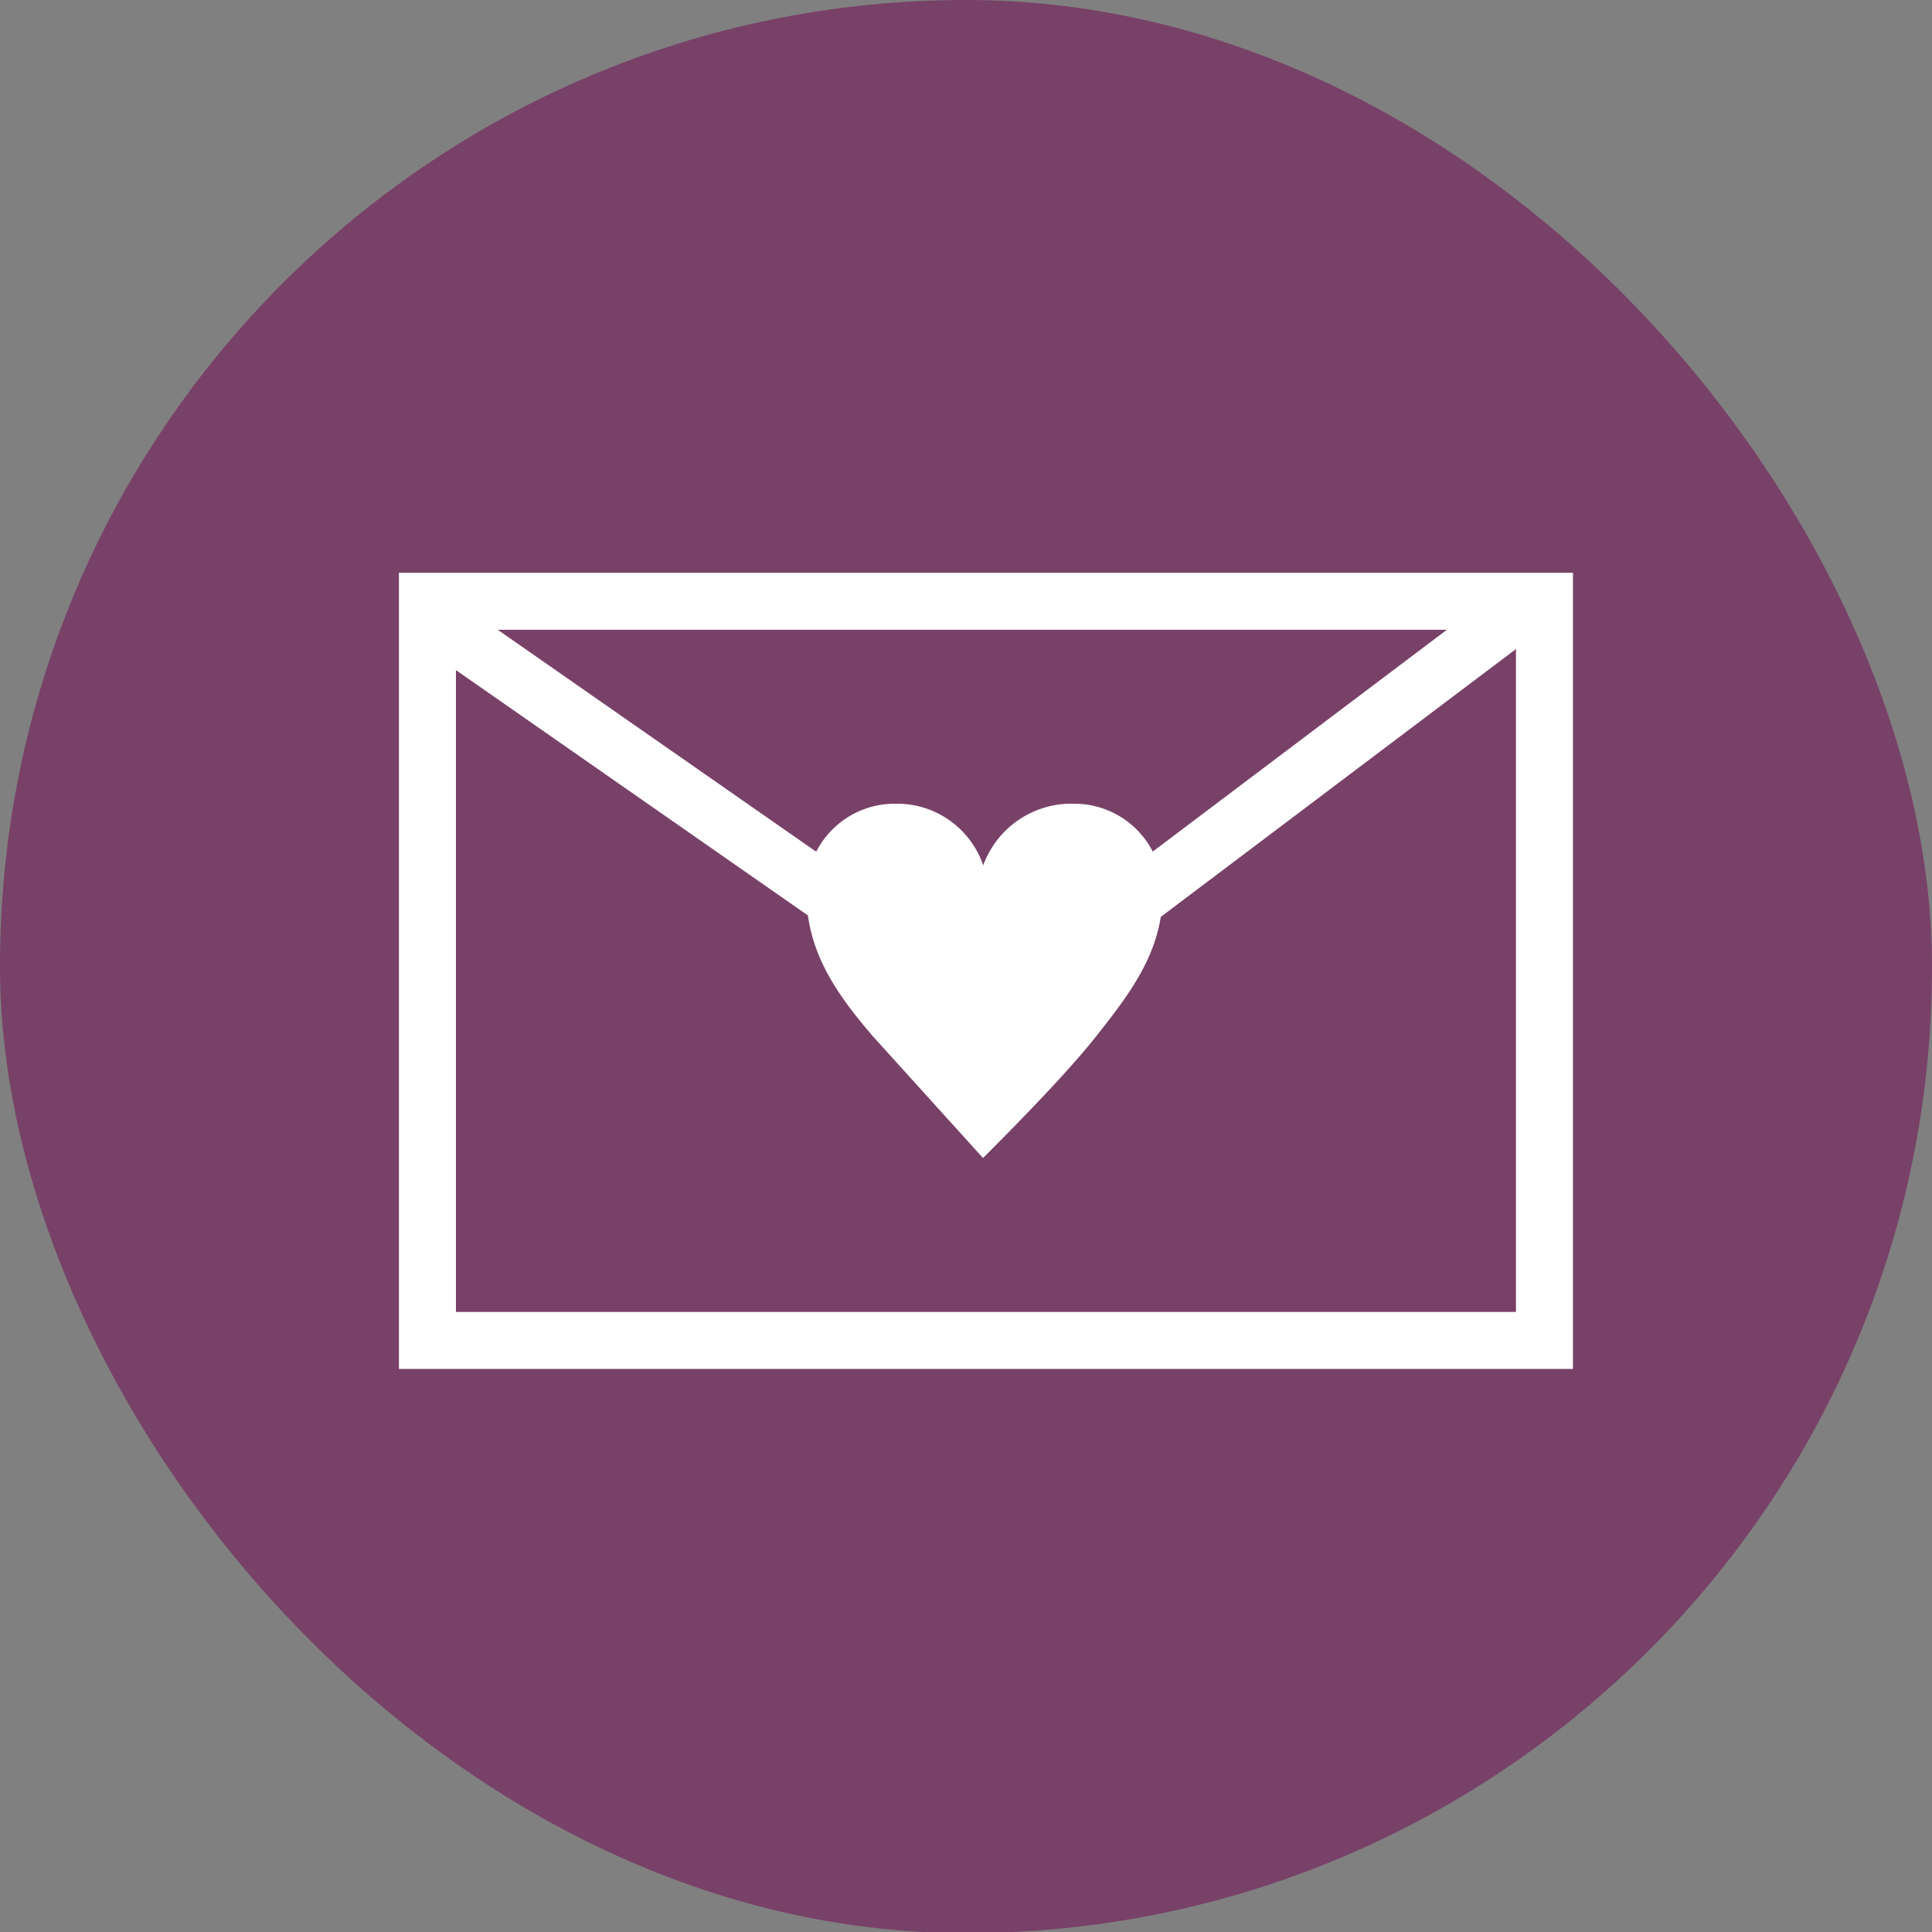
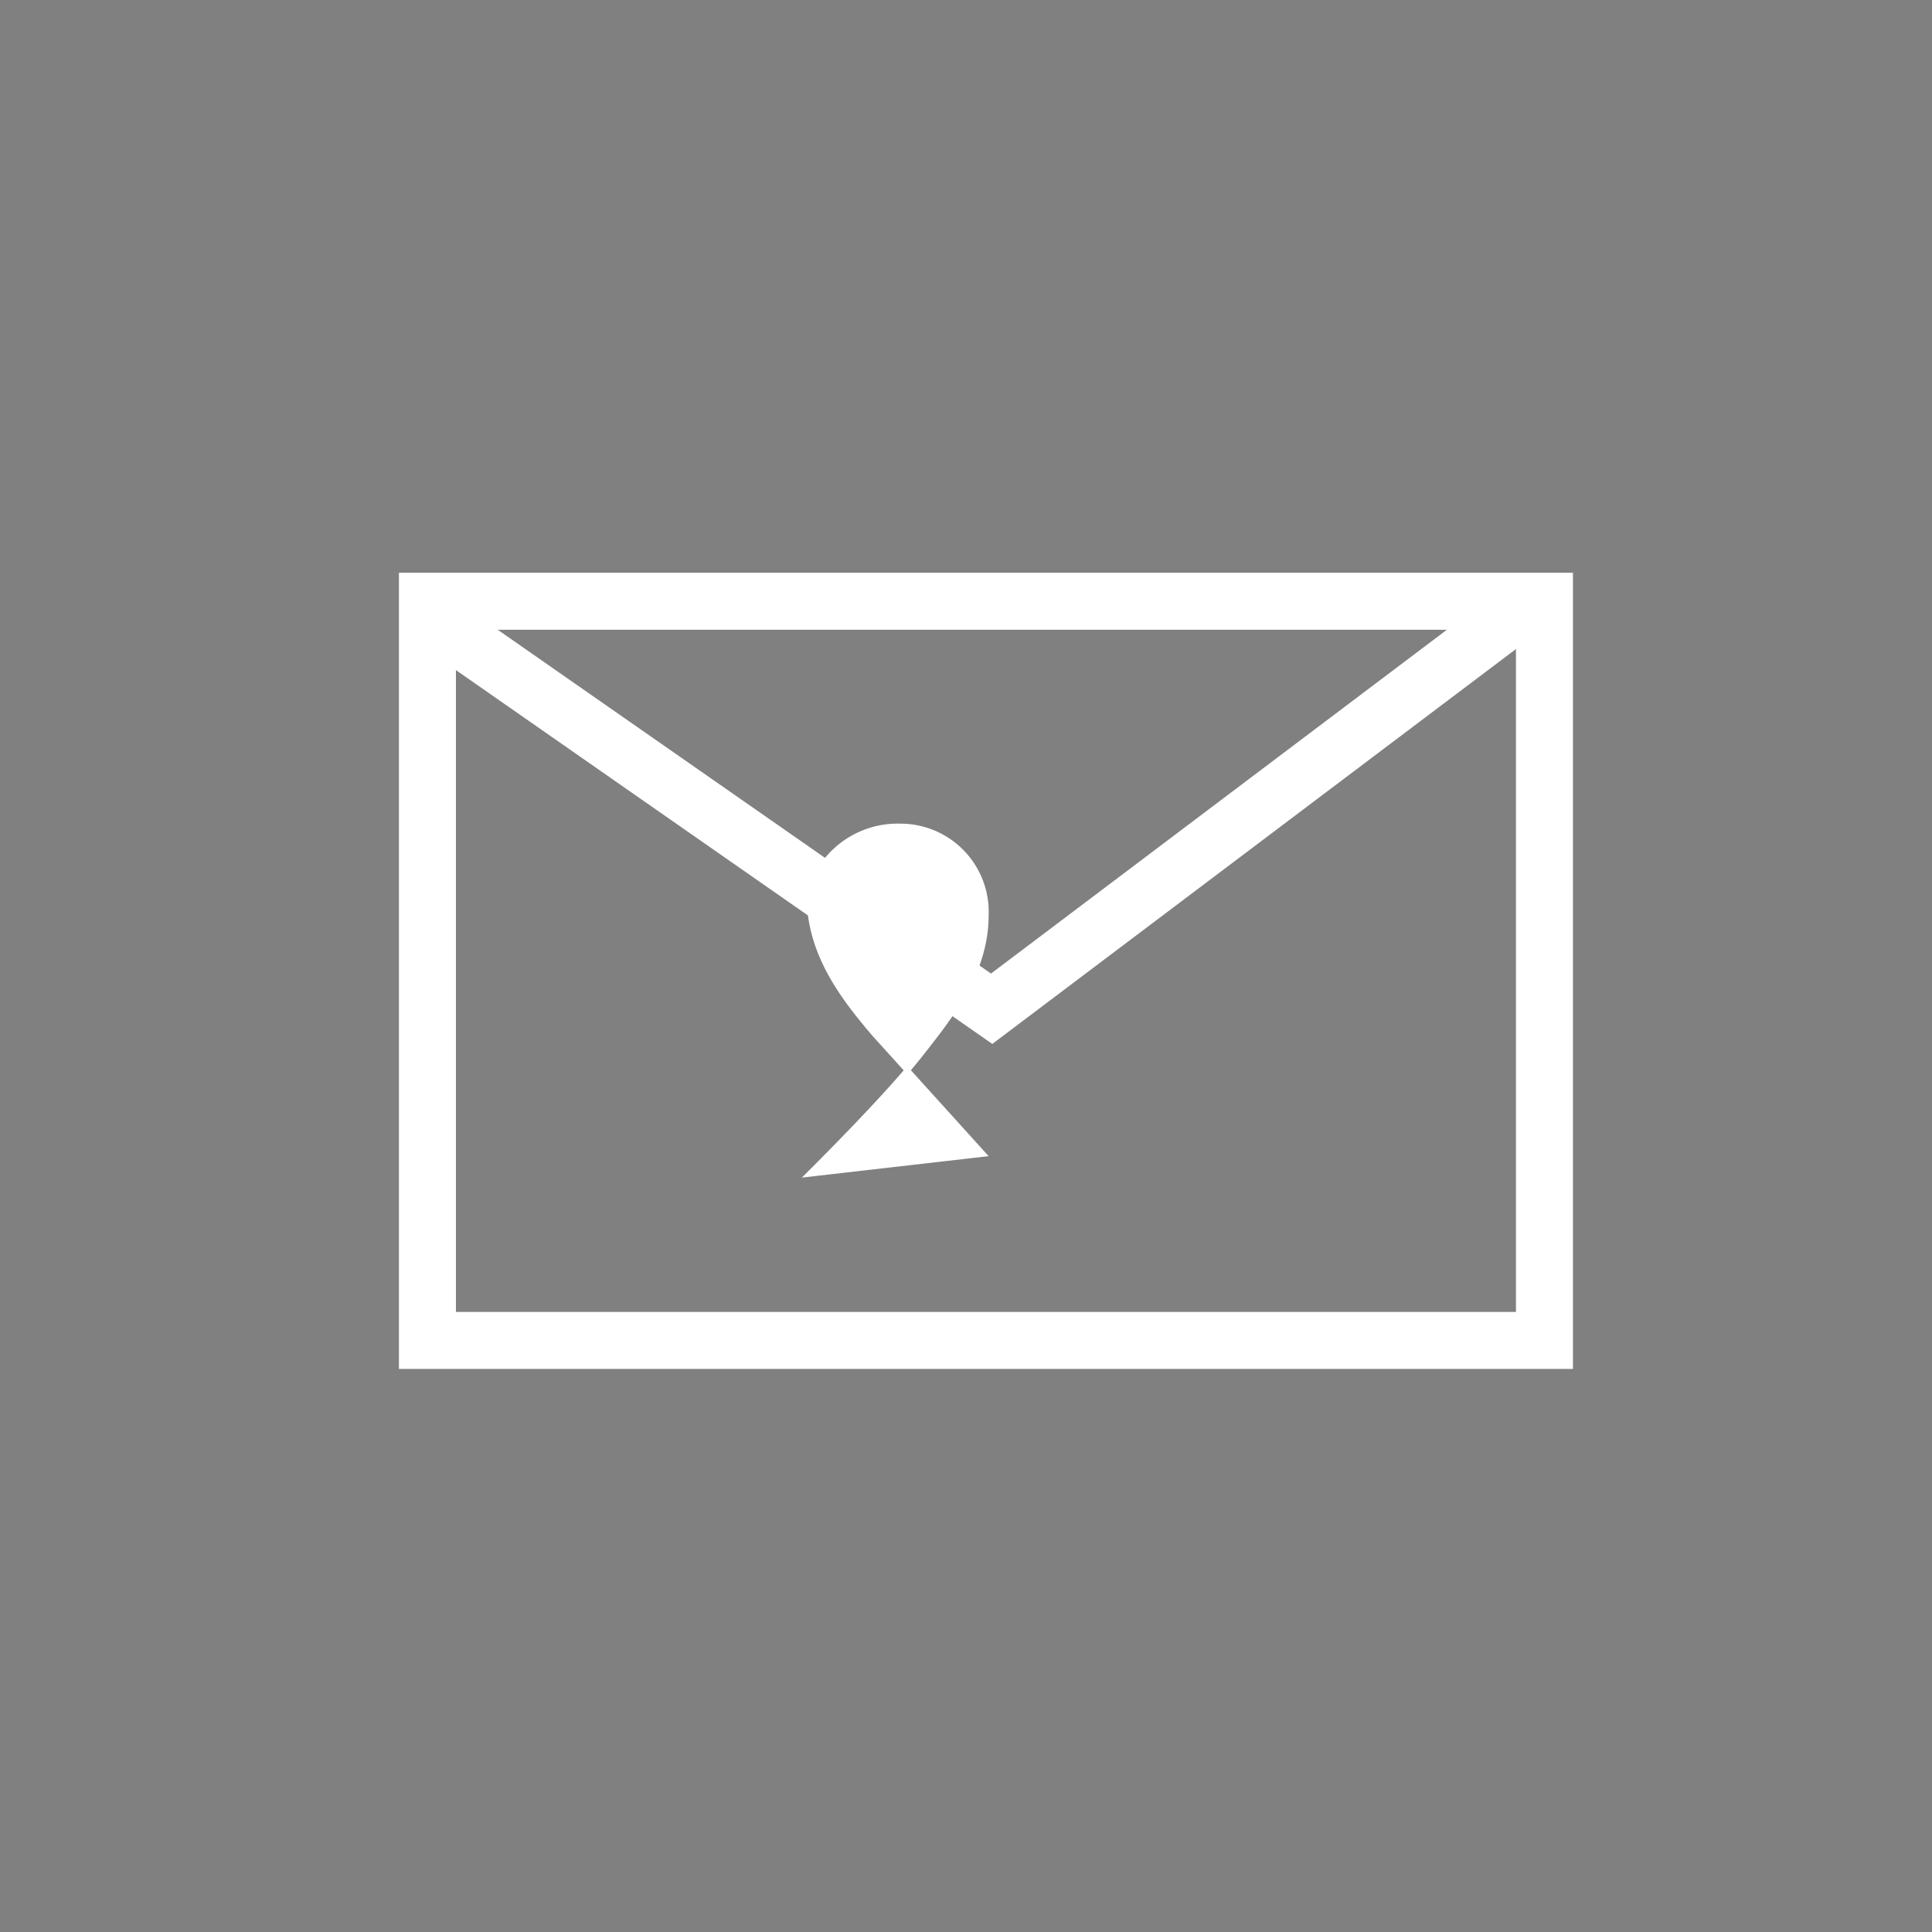
<svg xmlns="http://www.w3.org/2000/svg" viewBox="0 0 67.8 67.8">
  <rect x="0" y="0" width="67.8" height="67.8" fill="#808080" stroke="none" />
  <defs>
    <style>.cls-1{fill:#784168;}.cls-2{fill:none;stroke-width:2px;}.cls-2,.cls-3{stroke:#fff;stroke-miterlimit:10;}.cls-3{fill:#fff;stroke-width:0.19px;}</style>
  </defs>
  <g id="レイヤー_2" data-name="レイヤー 2">
    <g id="レイヤー_1-2" data-name="レイヤー 1">
-       <rect class="cls-1" width="67.8" height="67.84" rx="33.9" />
      <rect class="cls-2" x="15" y="21.1" width="39.2" height="25.94" />
      <polyline class="cls-2" points="15 21.6 34.8 35.4 53.1 21.6" />
-       <path class="cls-3" d="M34.5,40.5l-3.8-4.2c-1.2-1.4-2.3-2.9-2.3-4.9a3,3,0,0,1,3-3.1,3.1,3.1,0,0,1,3.1,2.4h0a3.2,3.2,0,0,1,3.2-2.4,3,3,0,0,1,3,3.1c0,2-1.2,3.5-2.3,4.9s-3.3,3.6-3.9,4.2Z" />
+       <path class="cls-3" d="M34.5,40.5l-3.8-4.2c-1.2-1.4-2.3-2.9-2.3-4.9h0a3.2,3.2,0,0,1,3.2-2.4,3,3,0,0,1,3,3.1c0,2-1.2,3.5-2.3,4.9s-3.3,3.6-3.9,4.2Z" />
    </g>
  </g>
</svg>